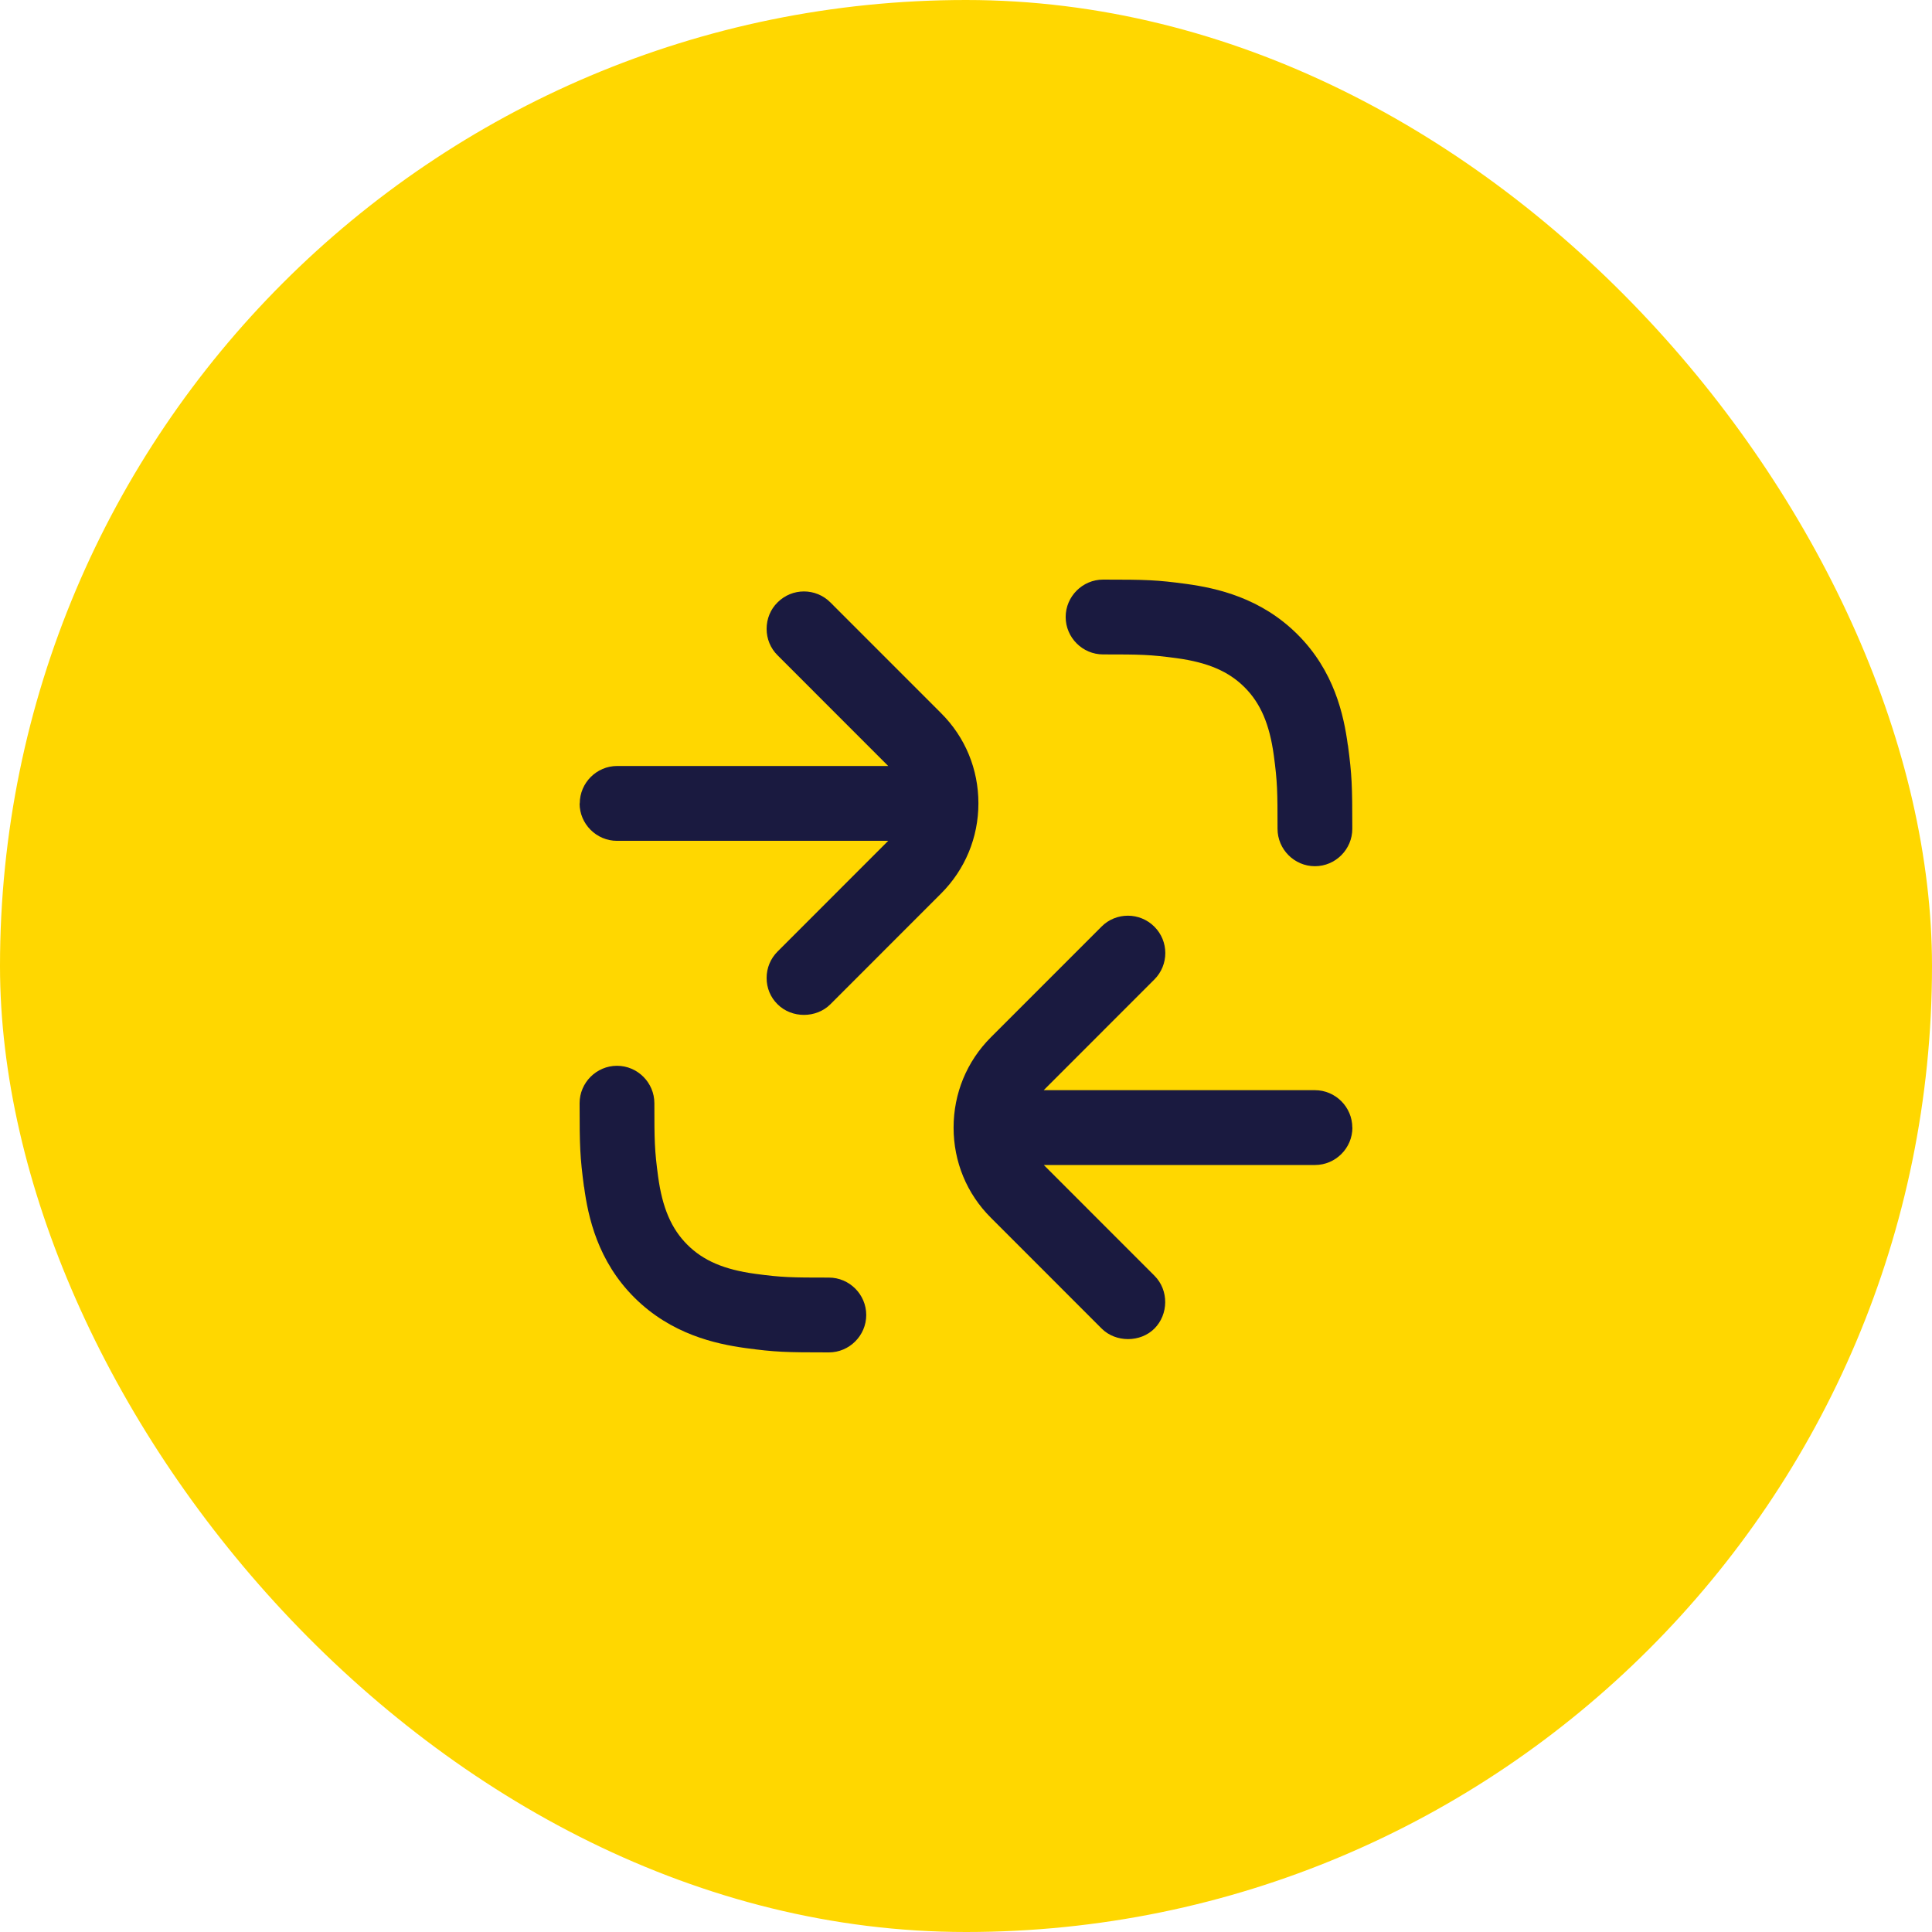
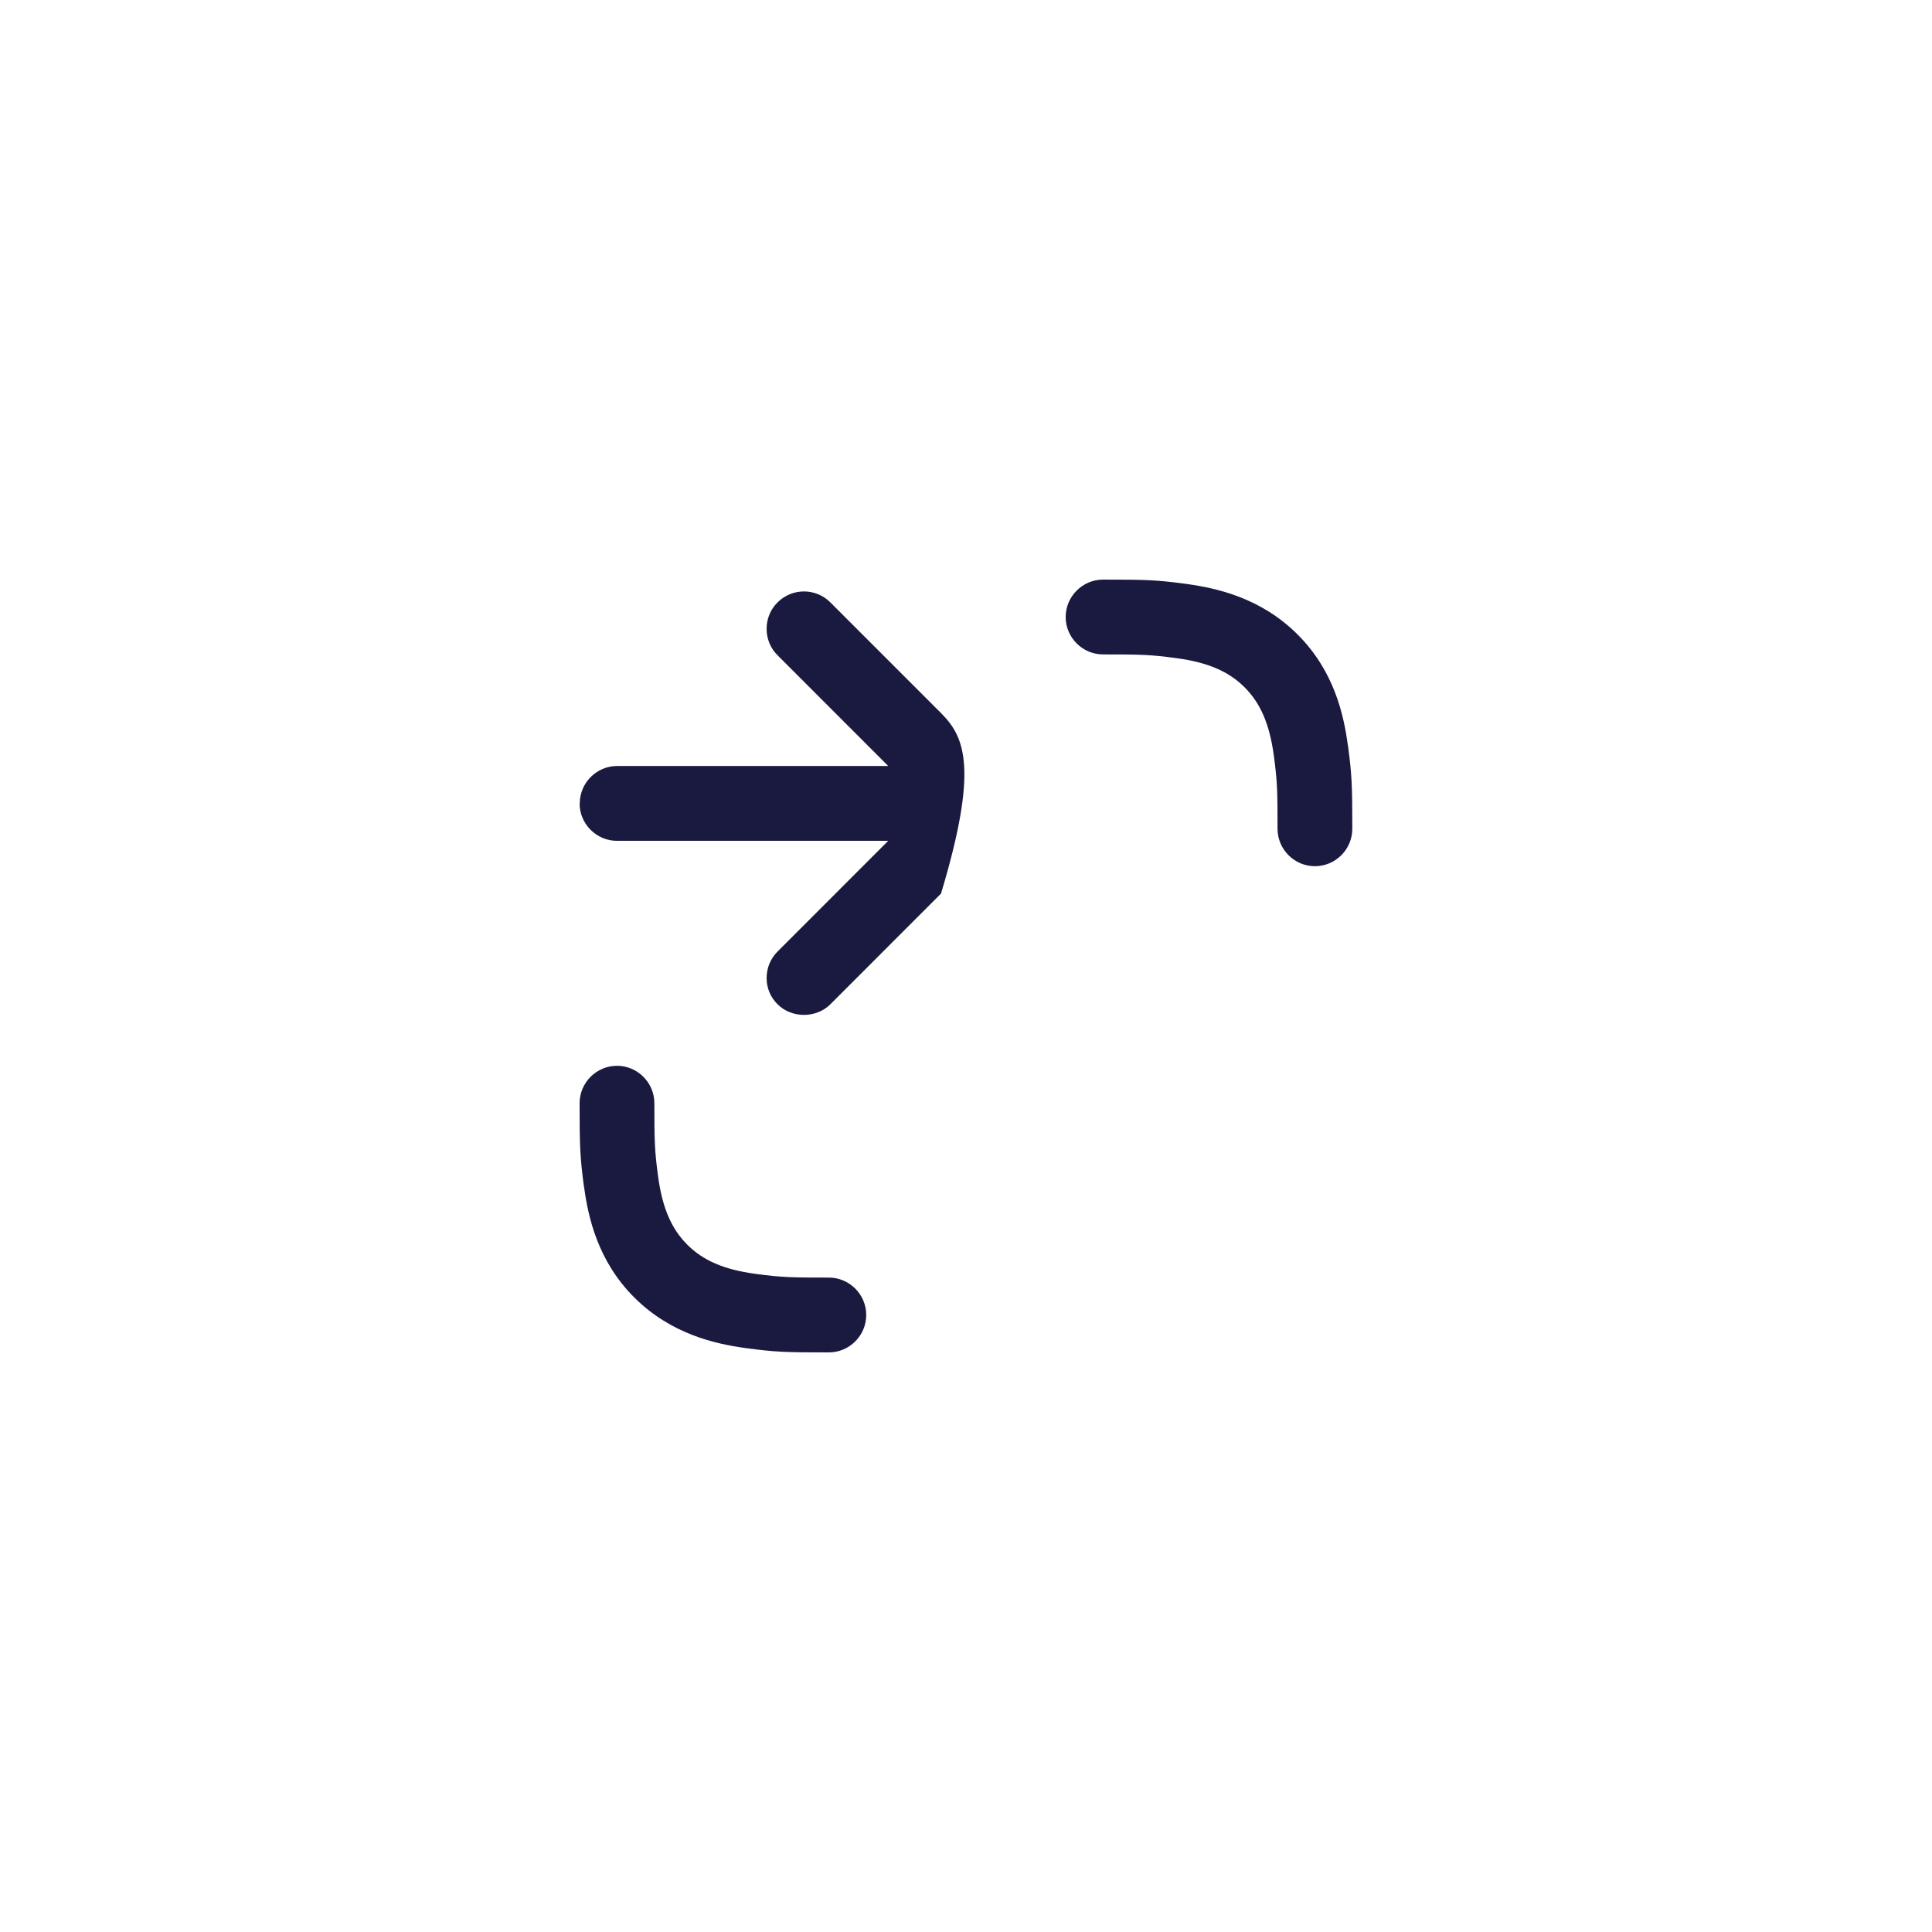
<svg xmlns="http://www.w3.org/2000/svg" width="80" height="80" viewBox="0 0 80 80" fill="none">
-   <rect width="80" height="80" rx="40" fill="#FFD700" />
-   <path d="M55.996 46.691C55.996 45.84 55.298 45.142 54.448 45.142H43.217L47.799 40.559C48.404 39.954 48.404 38.974 47.799 38.371C47.501 38.072 47.102 37.917 46.705 37.917C46.307 37.917 45.91 38.066 45.61 38.371L41.028 42.954C40.032 43.951 39.486 45.278 39.486 46.691C39.486 48.105 40.032 49.432 41.034 50.428L45.616 55.012C46.199 55.595 47.221 55.595 47.803 55.012C48.386 54.429 48.408 53.427 47.803 52.824L43.221 48.24H54.452C55.302 48.24 56 47.542 56 46.691H55.996Z" fill="#1A1A40" />
-   <path d="M24 33.269C24 34.12 24.698 34.817 25.549 34.817H36.779L32.197 39.401C31.903 39.696 31.744 40.083 31.744 40.496C31.744 40.91 31.903 41.297 32.197 41.585C32.786 42.174 33.802 42.168 34.384 41.585L38.966 37.001C39.962 36.005 40.514 34.678 40.514 33.264C40.514 31.851 39.968 30.524 38.966 29.528L34.384 24.944C33.779 24.339 32.8 24.339 32.197 24.944C31.903 25.232 31.744 25.625 31.744 26.039C31.744 26.452 31.903 26.843 32.197 27.134L36.779 31.718H25.555C24.704 31.718 24.007 32.416 24.007 33.267L24 33.269Z" fill="#1A1A40" />
+   <path d="M24 33.269C24 34.12 24.698 34.817 25.549 34.817H36.779L32.197 39.401C31.903 39.696 31.744 40.083 31.744 40.496C31.744 40.91 31.903 41.297 32.197 41.585C32.786 42.174 33.802 42.168 34.384 41.585L38.966 37.001C40.514 31.851 39.968 30.524 38.966 29.528L34.384 24.944C33.779 24.339 32.8 24.339 32.197 24.944C31.903 25.232 31.744 25.625 31.744 26.039C31.744 26.452 31.903 26.843 32.197 27.134L36.779 31.718H25.555C24.704 31.718 24.007 32.416 24.007 33.267L24 33.269Z" fill="#1A1A40" />
  <path d="M24.185 49.143C24.351 50.388 24.748 52.221 26.276 53.737C27.794 55.246 29.62 55.647 30.858 55.819C32.108 55.988 32.525 56 34.321 56C35.172 56 35.869 55.302 35.869 54.451C35.869 53.6 35.172 52.902 34.321 52.902C32.779 52.902 32.376 52.896 31.277 52.747C29.987 52.572 29.12 52.201 28.459 51.539C27.798 50.878 27.427 50.011 27.252 48.726C27.102 47.627 27.096 47.218 27.096 45.681C27.096 44.83 26.399 44.132 25.548 44.132C24.698 44.132 24 44.83 24 45.681C24 47.478 24.016 47.895 24.181 49.145L24.185 49.143Z" fill="#1A1A40" />
  <path d="M55.811 30.857C55.645 29.612 55.248 27.779 53.72 26.263C52.202 24.75 50.376 24.353 49.138 24.181C47.889 24.012 47.471 24 45.675 24C44.825 24 44.127 24.698 44.127 25.549C44.127 26.4 44.825 27.098 45.675 27.098C47.217 27.098 47.62 27.104 48.719 27.253C50.009 27.428 50.876 27.799 51.537 28.461C52.198 29.122 52.569 29.989 52.745 31.274C52.894 32.373 52.9 32.782 52.9 34.319C52.9 35.17 53.597 35.868 54.448 35.868C55.299 35.868 55.996 35.17 55.996 34.319C55.996 32.522 55.98 32.105 55.815 30.855L55.811 30.857Z" fill="#1A1A40" />
</svg>